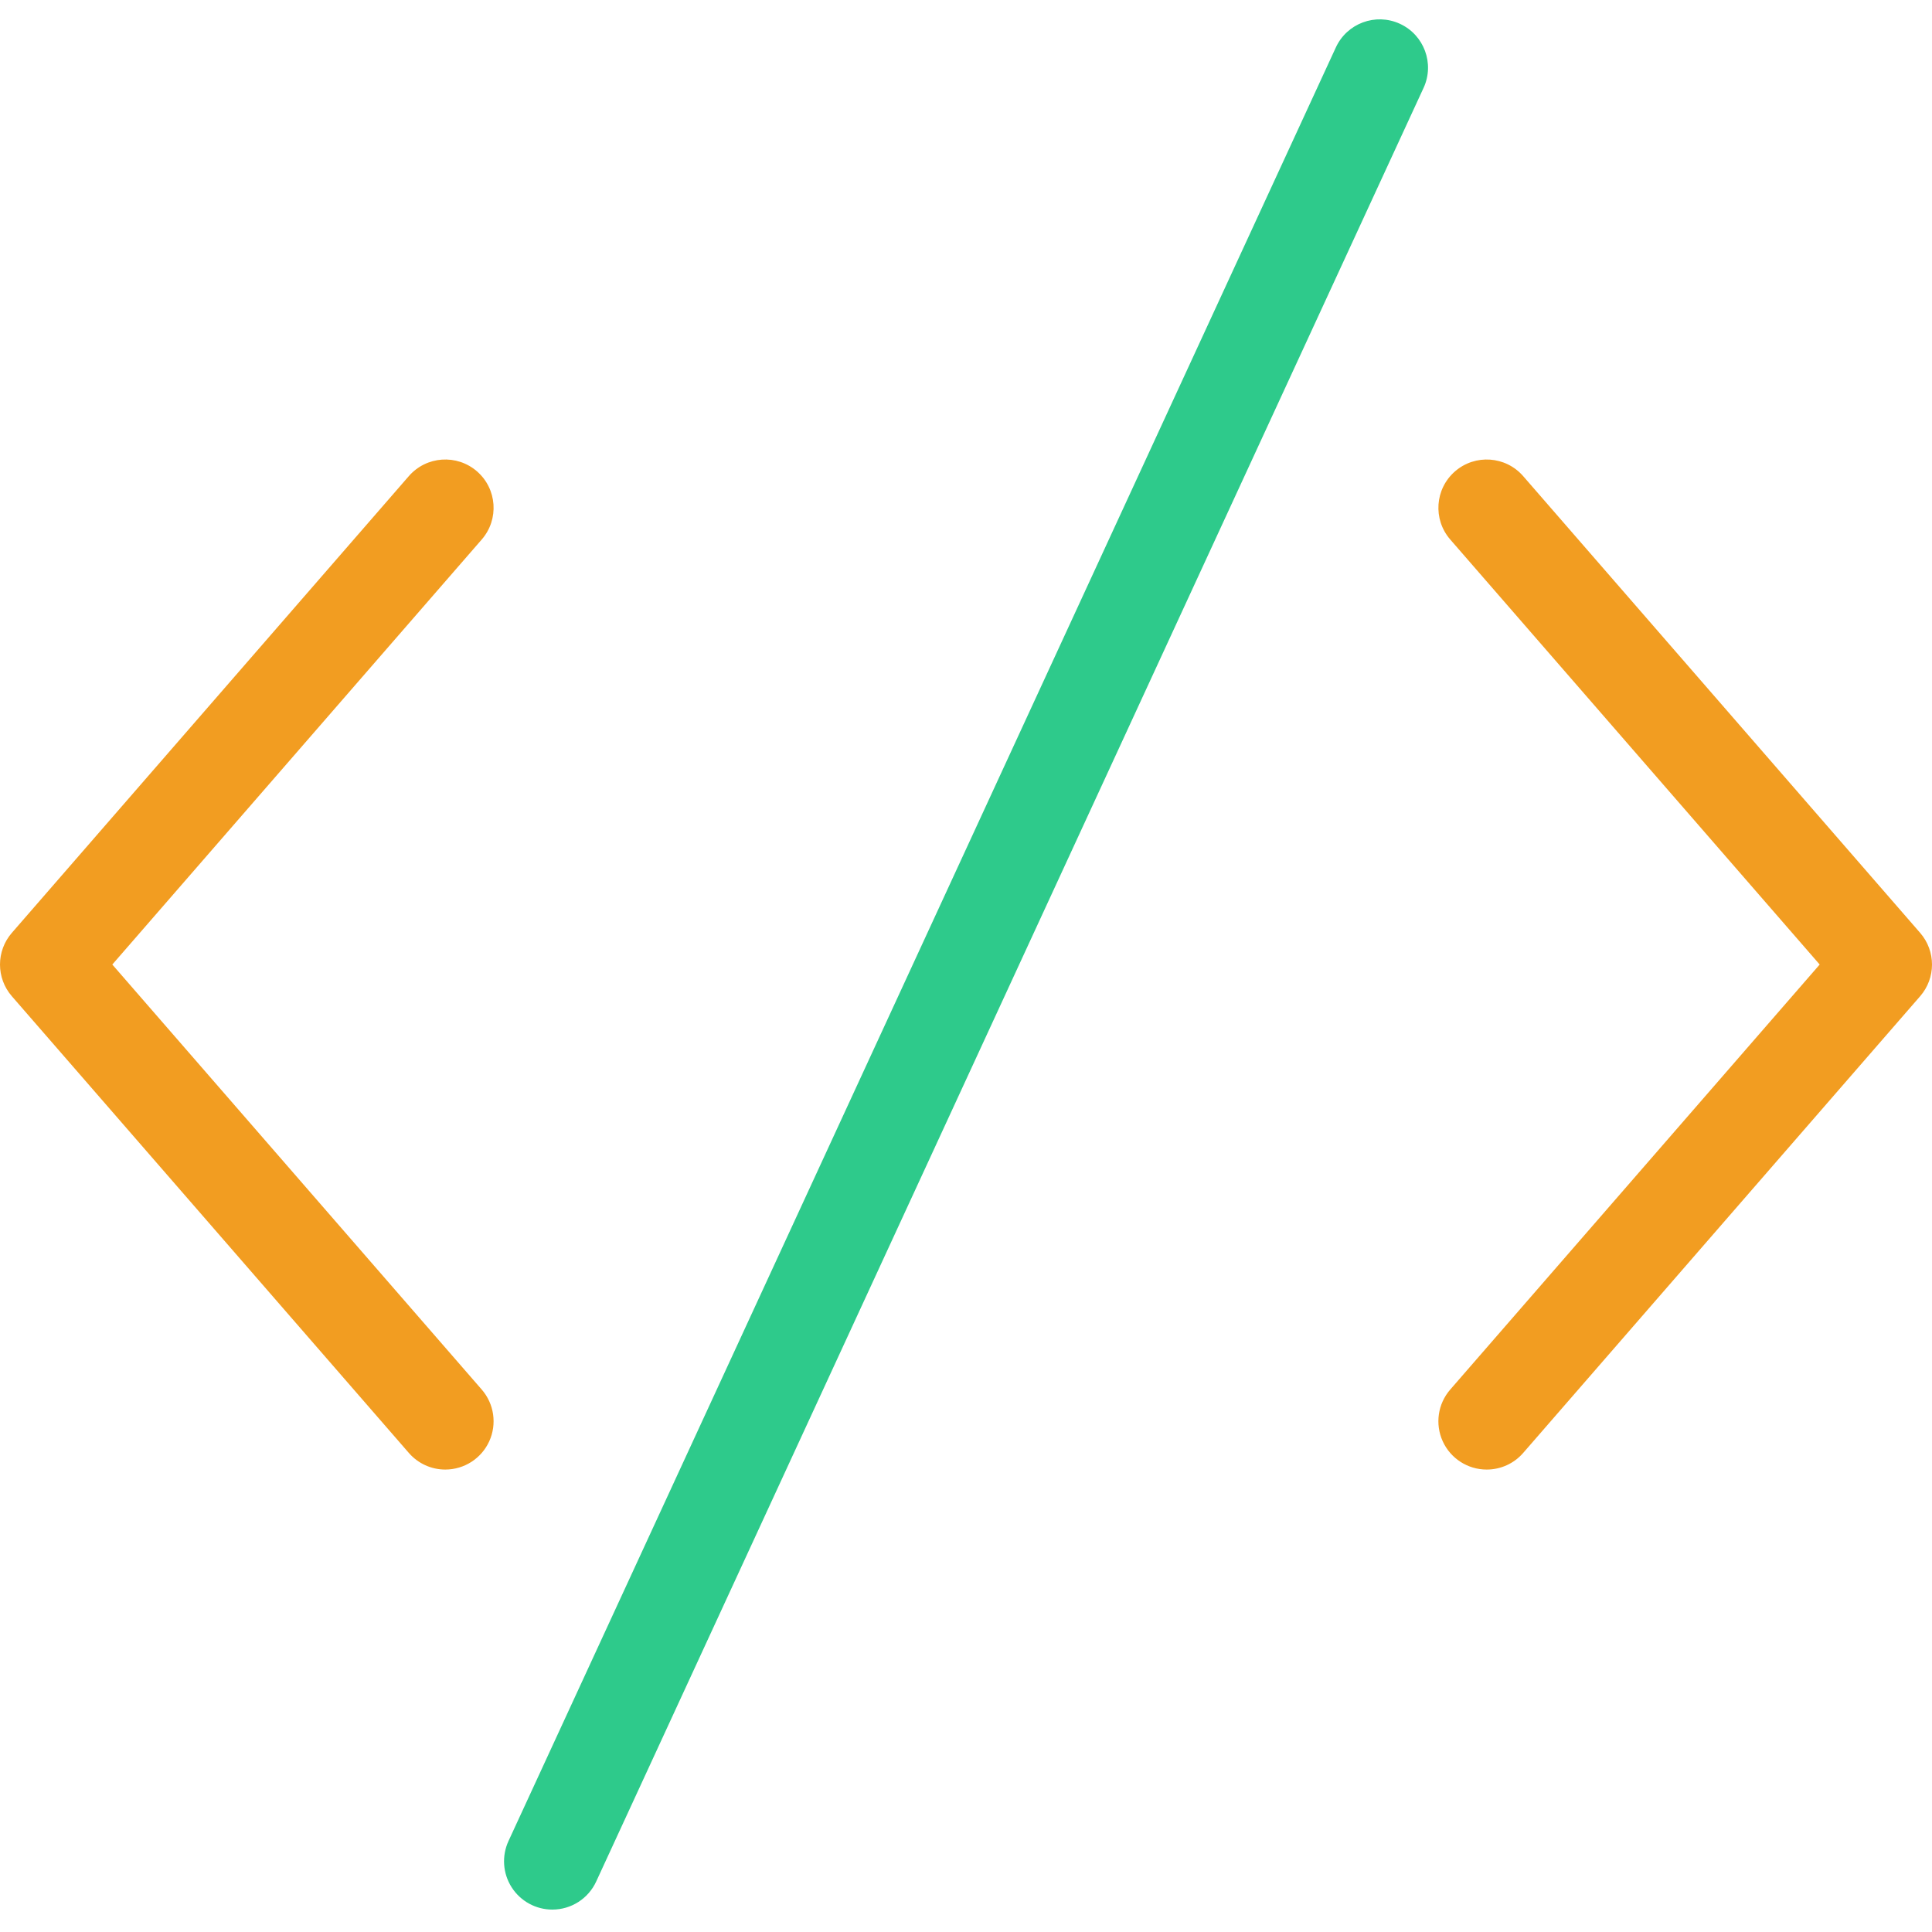
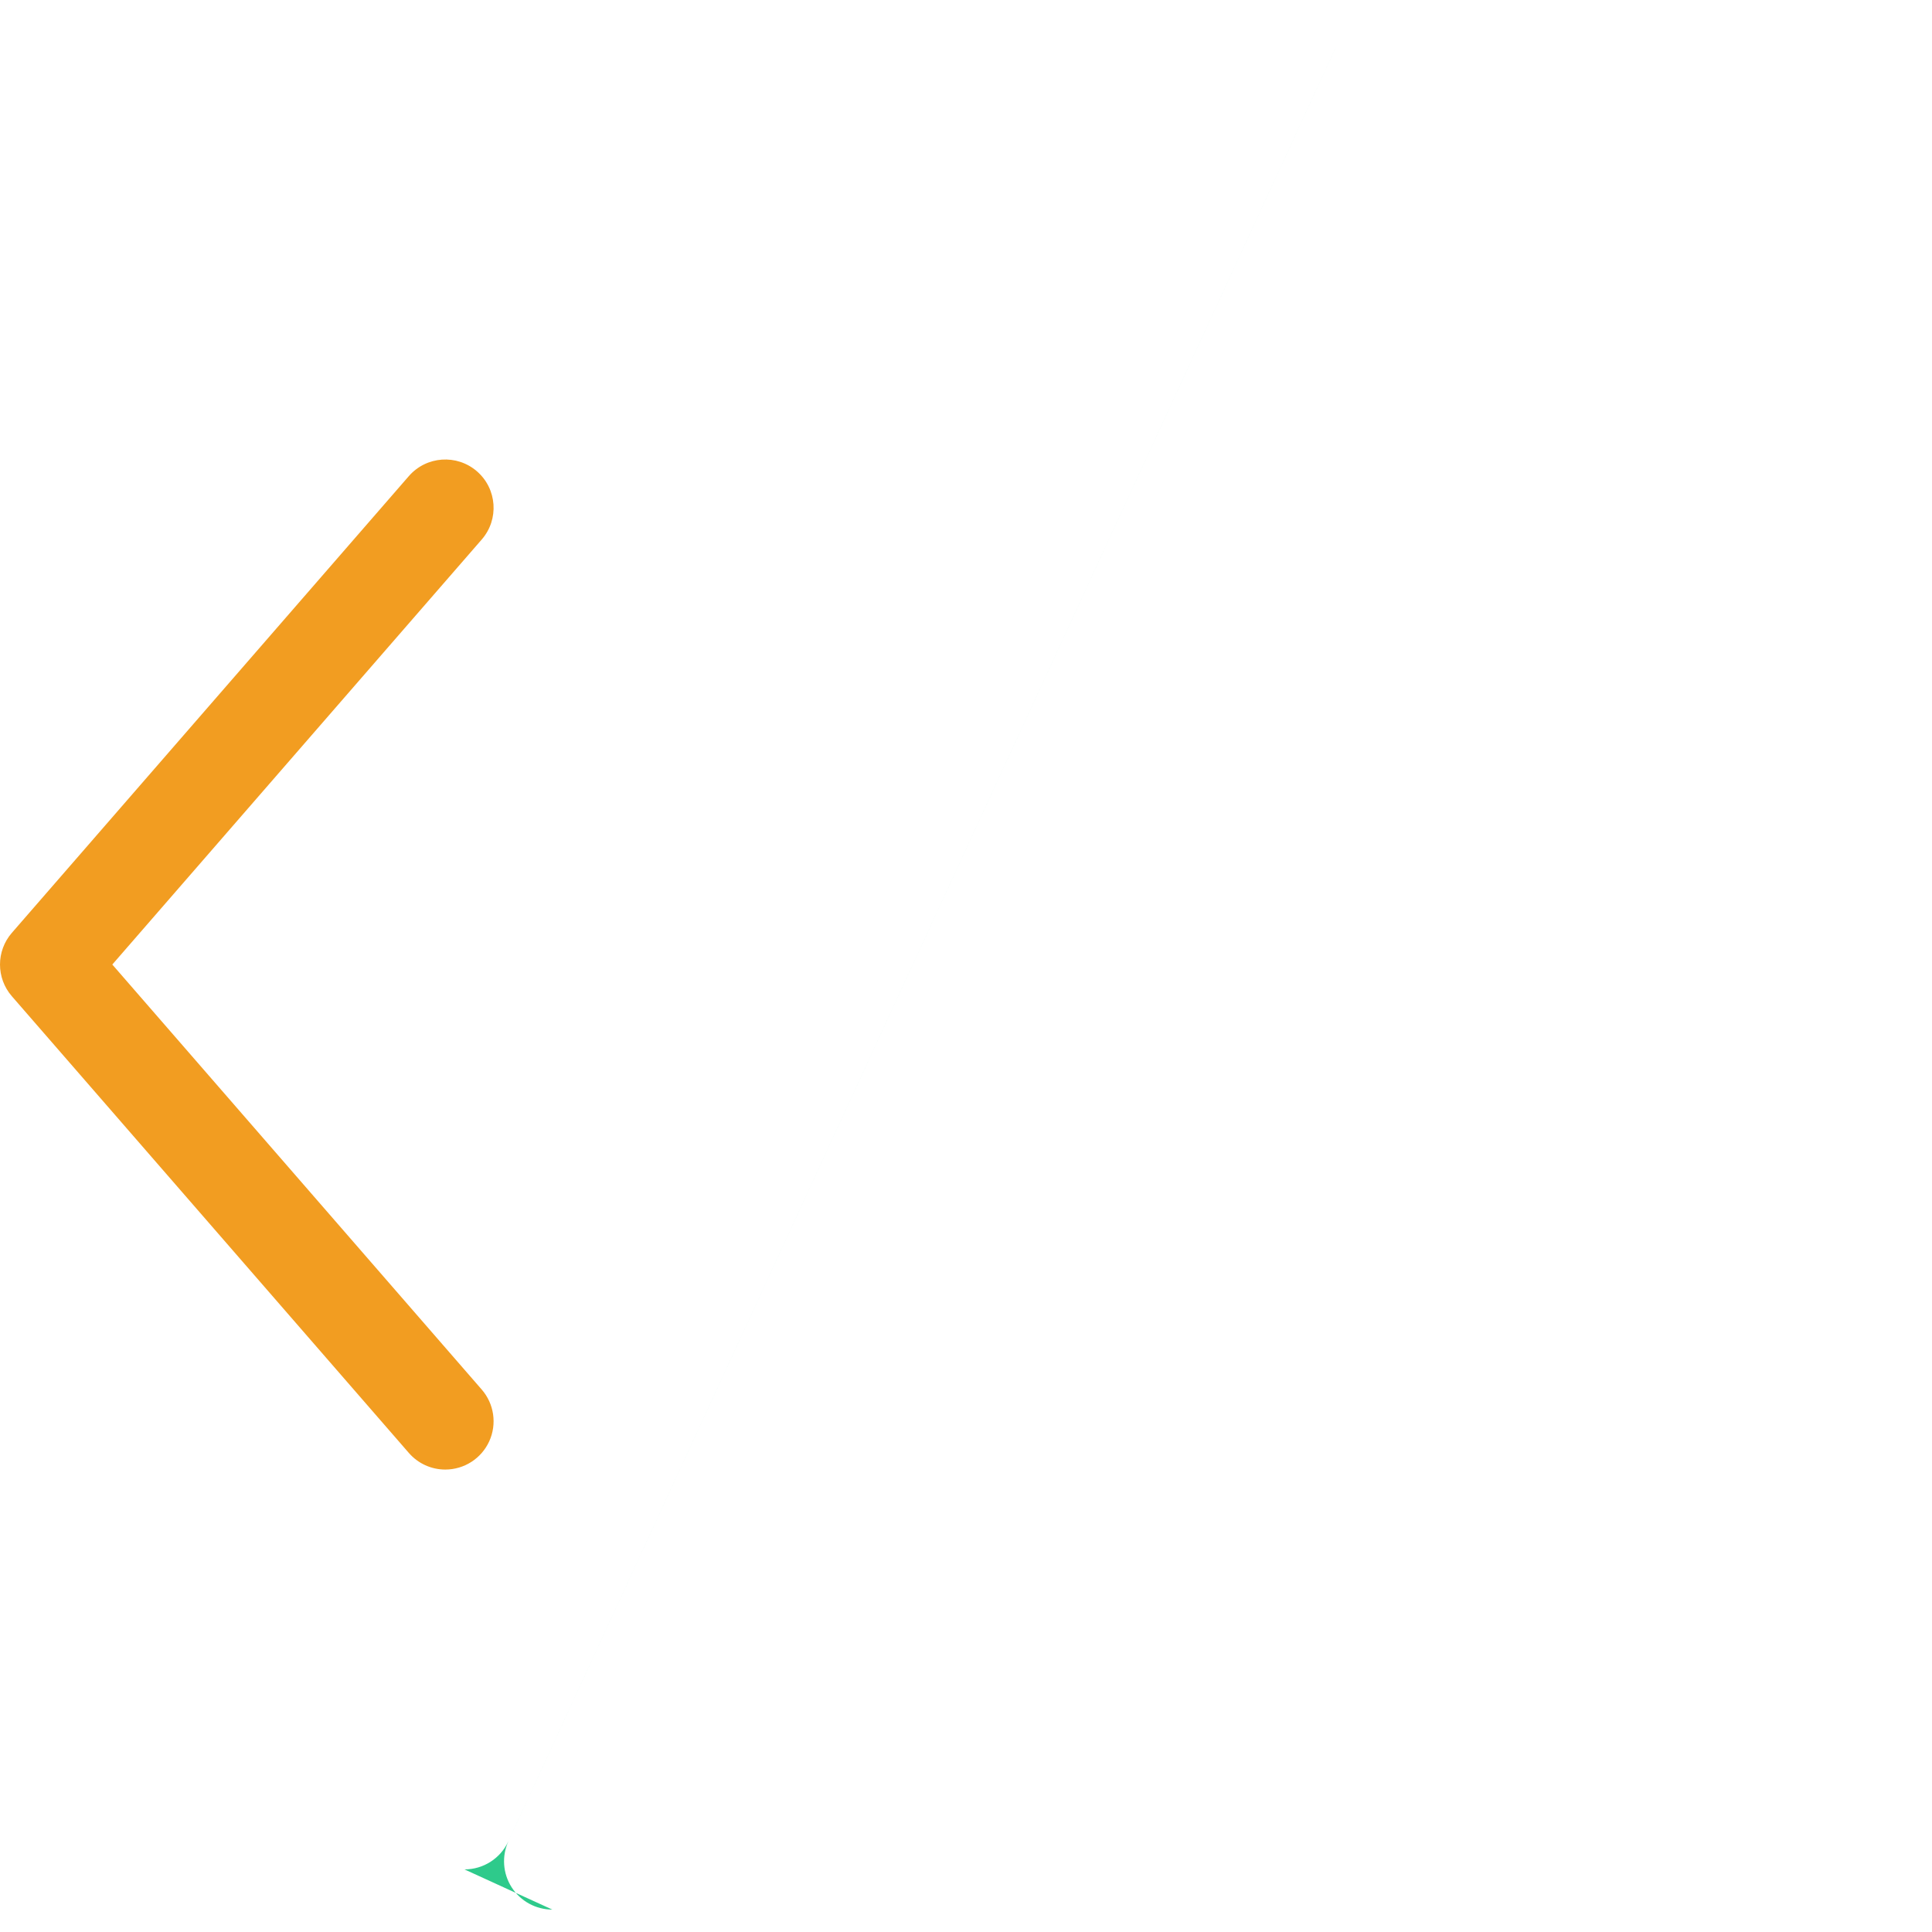
<svg xmlns="http://www.w3.org/2000/svg" height="400pt" viewBox="0 -4 400.009 400" width="400pt">
-   <path d="m114.352 391.363c-3.406 0-6.582-1.738-8.418-4.613-1.836-2.871-2.082-6.48-.656-9.574l171.289-371.332c2.301-5.023 8.234-7.23 13.254-4.934 5.023 2.301 7.23 8.234 4.934 13.254l-.027.055-171.289 371.332c-1.633 3.547-5.18 5.816-9.086 5.812zm0 0" fill="#2eca8b" />
+   <path d="m114.352 391.363c-3.406 0-6.582-1.738-8.418-4.613-1.836-2.871-2.082-6.48-.656-9.574l171.289-371.332l-.027.055-171.289 371.332c-1.633 3.547-5.18 5.816-9.086 5.812zm0 0" fill="#2eca8b" />
  <g fill="#F29D21">
    <path d="m92.203 300.258c-2.898.004-5.652-1.25-7.551-3.438l-82.199-94.562c-3.27-3.762-3.27-9.359 0-13.121l82.191-94.562c3.625-4.168 9.941-4.613 14.113-.988 4.168 3.625 4.609 9.941.984 14.109l-76.488 88 76.488 88c2.57 2.957 3.176 7.145 1.555 10.707-1.625 3.566-5.18 5.852-9.098 5.855zm0 0" />
-     <path d="m307.805 300.258c-3.918 0-7.473-2.289-9.098-5.855-1.621-3.566-1.016-7.75 1.555-10.707l76.492-88-76.492-88c-3.621-4.168-3.18-10.484.992-14.109 4.168-3.621 10.484-3.18 14.109.988l82.191 94.566c3.273 3.762 3.273 9.355 0 13.117l-82.191 94.562c-1.902 2.191-4.66 3.445-7.559 3.438zm0 0" />
  </g>
</svg>